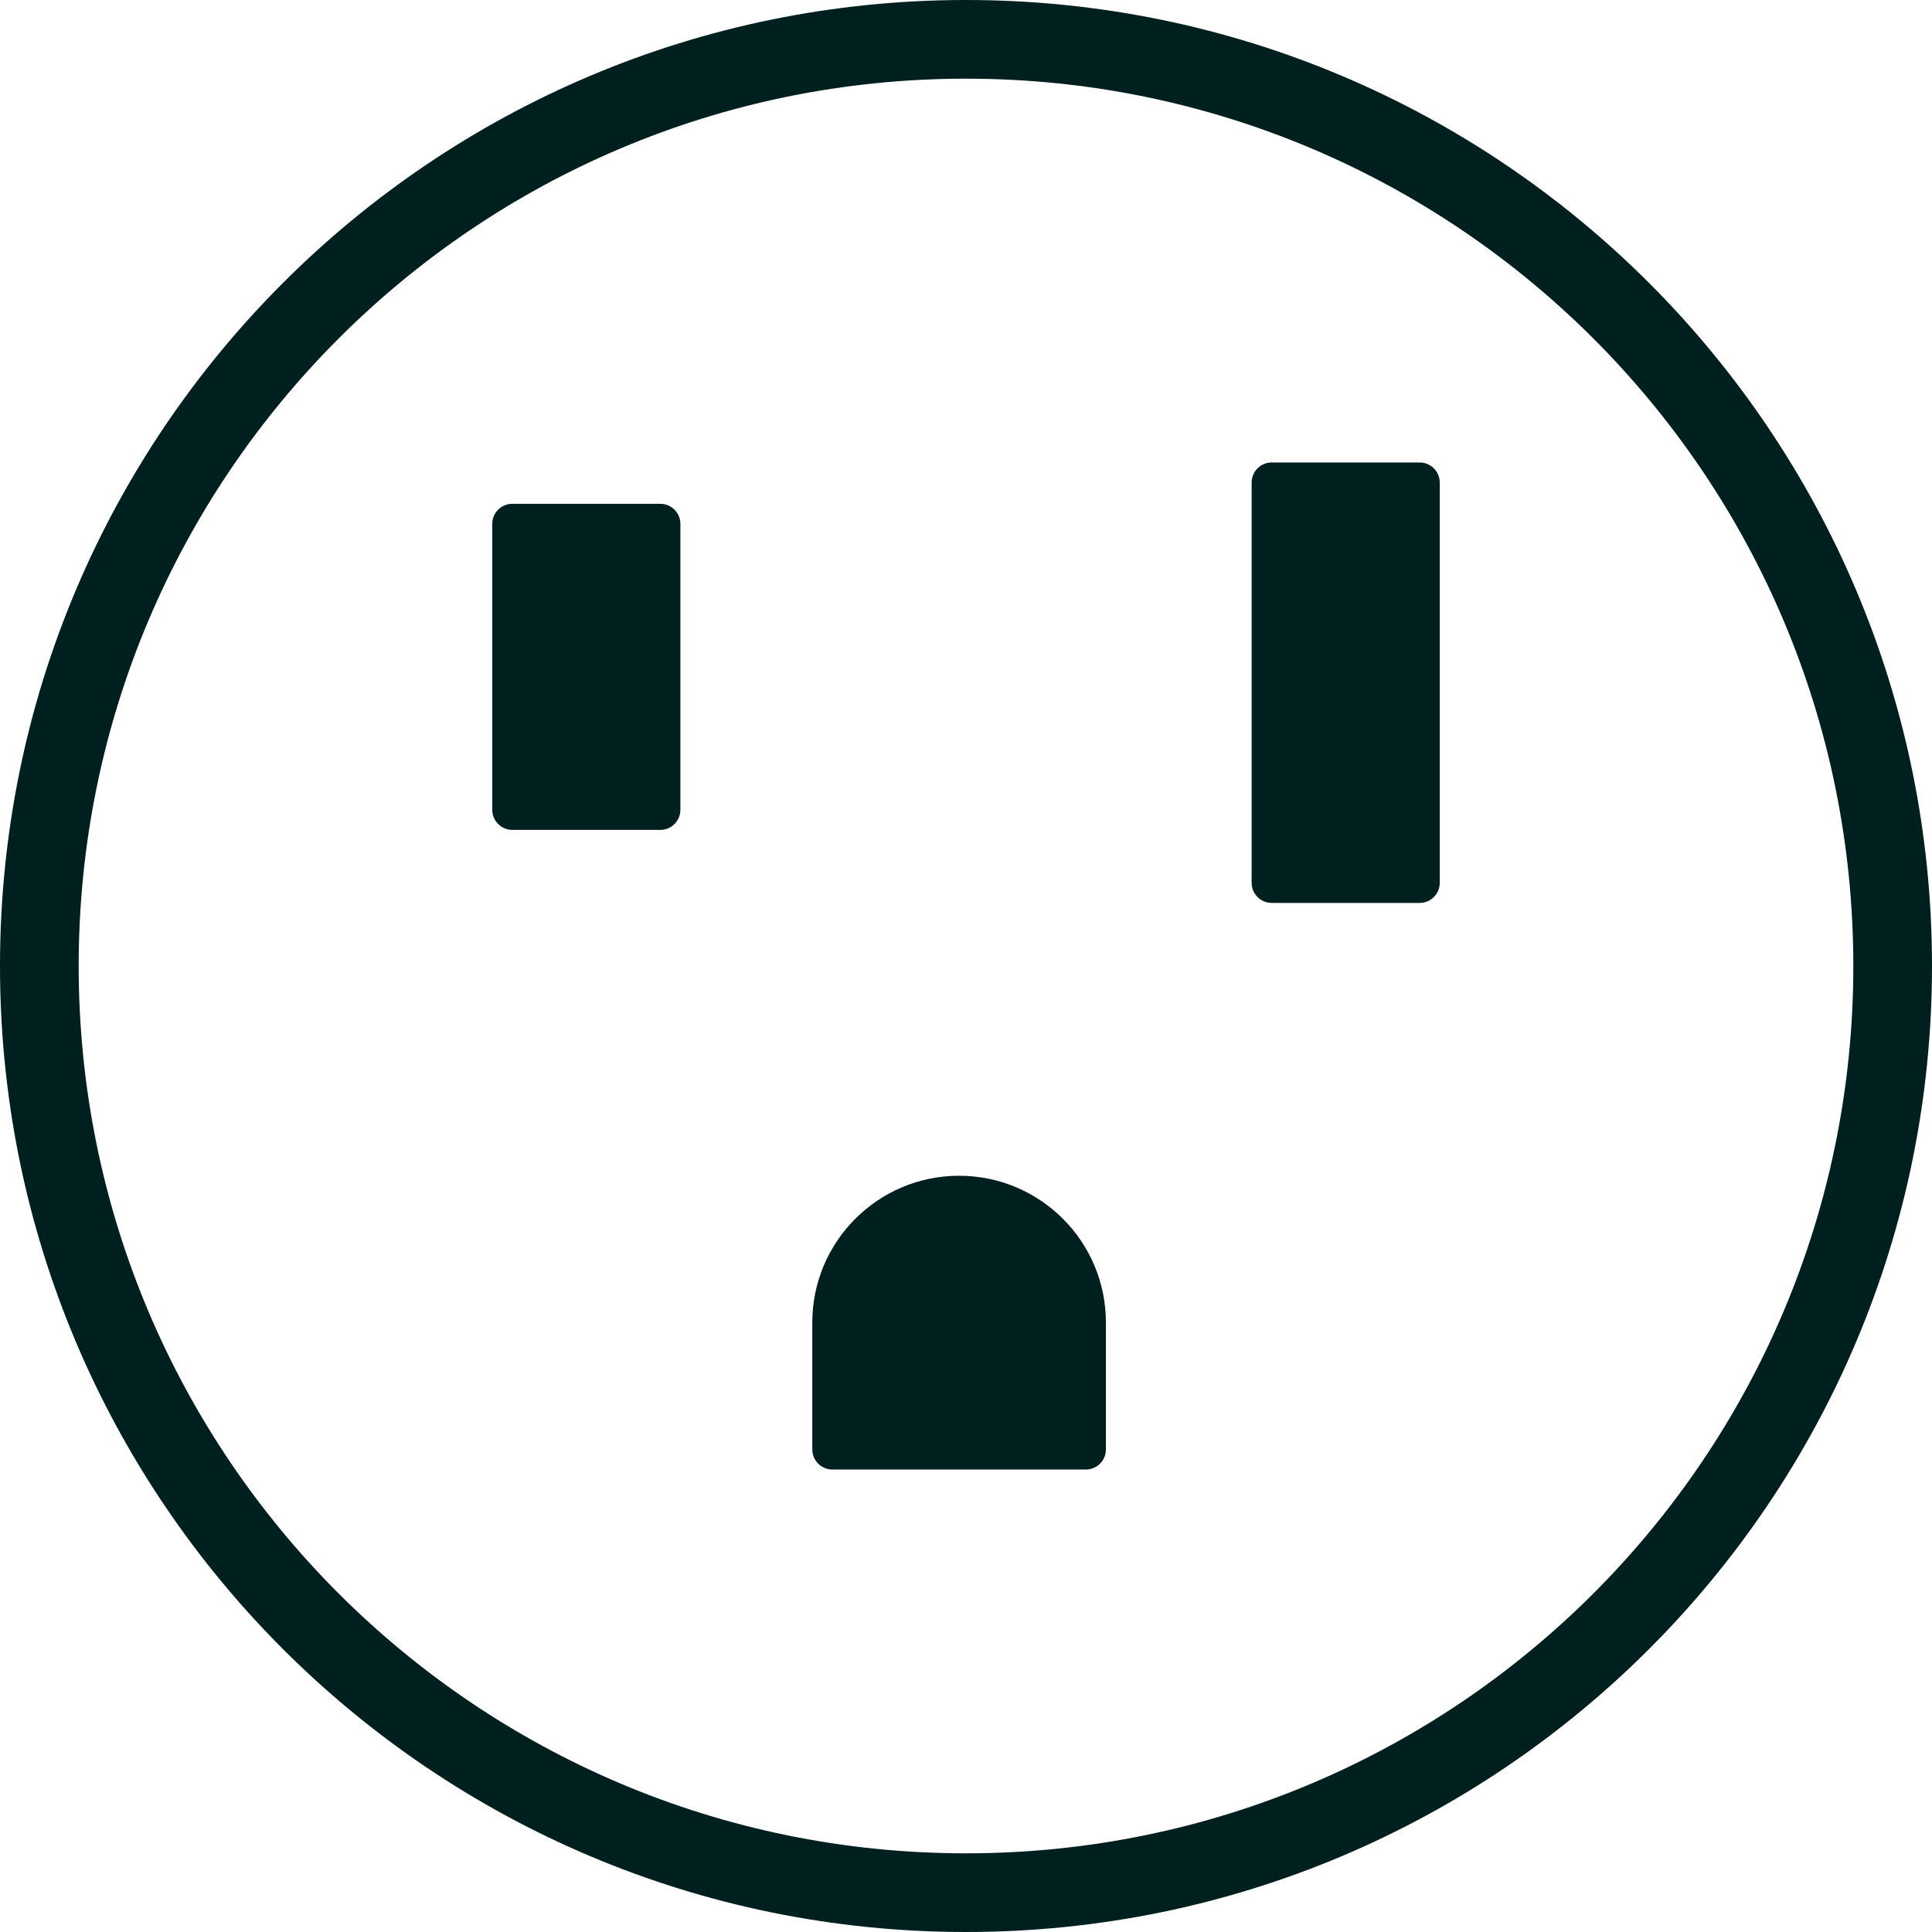
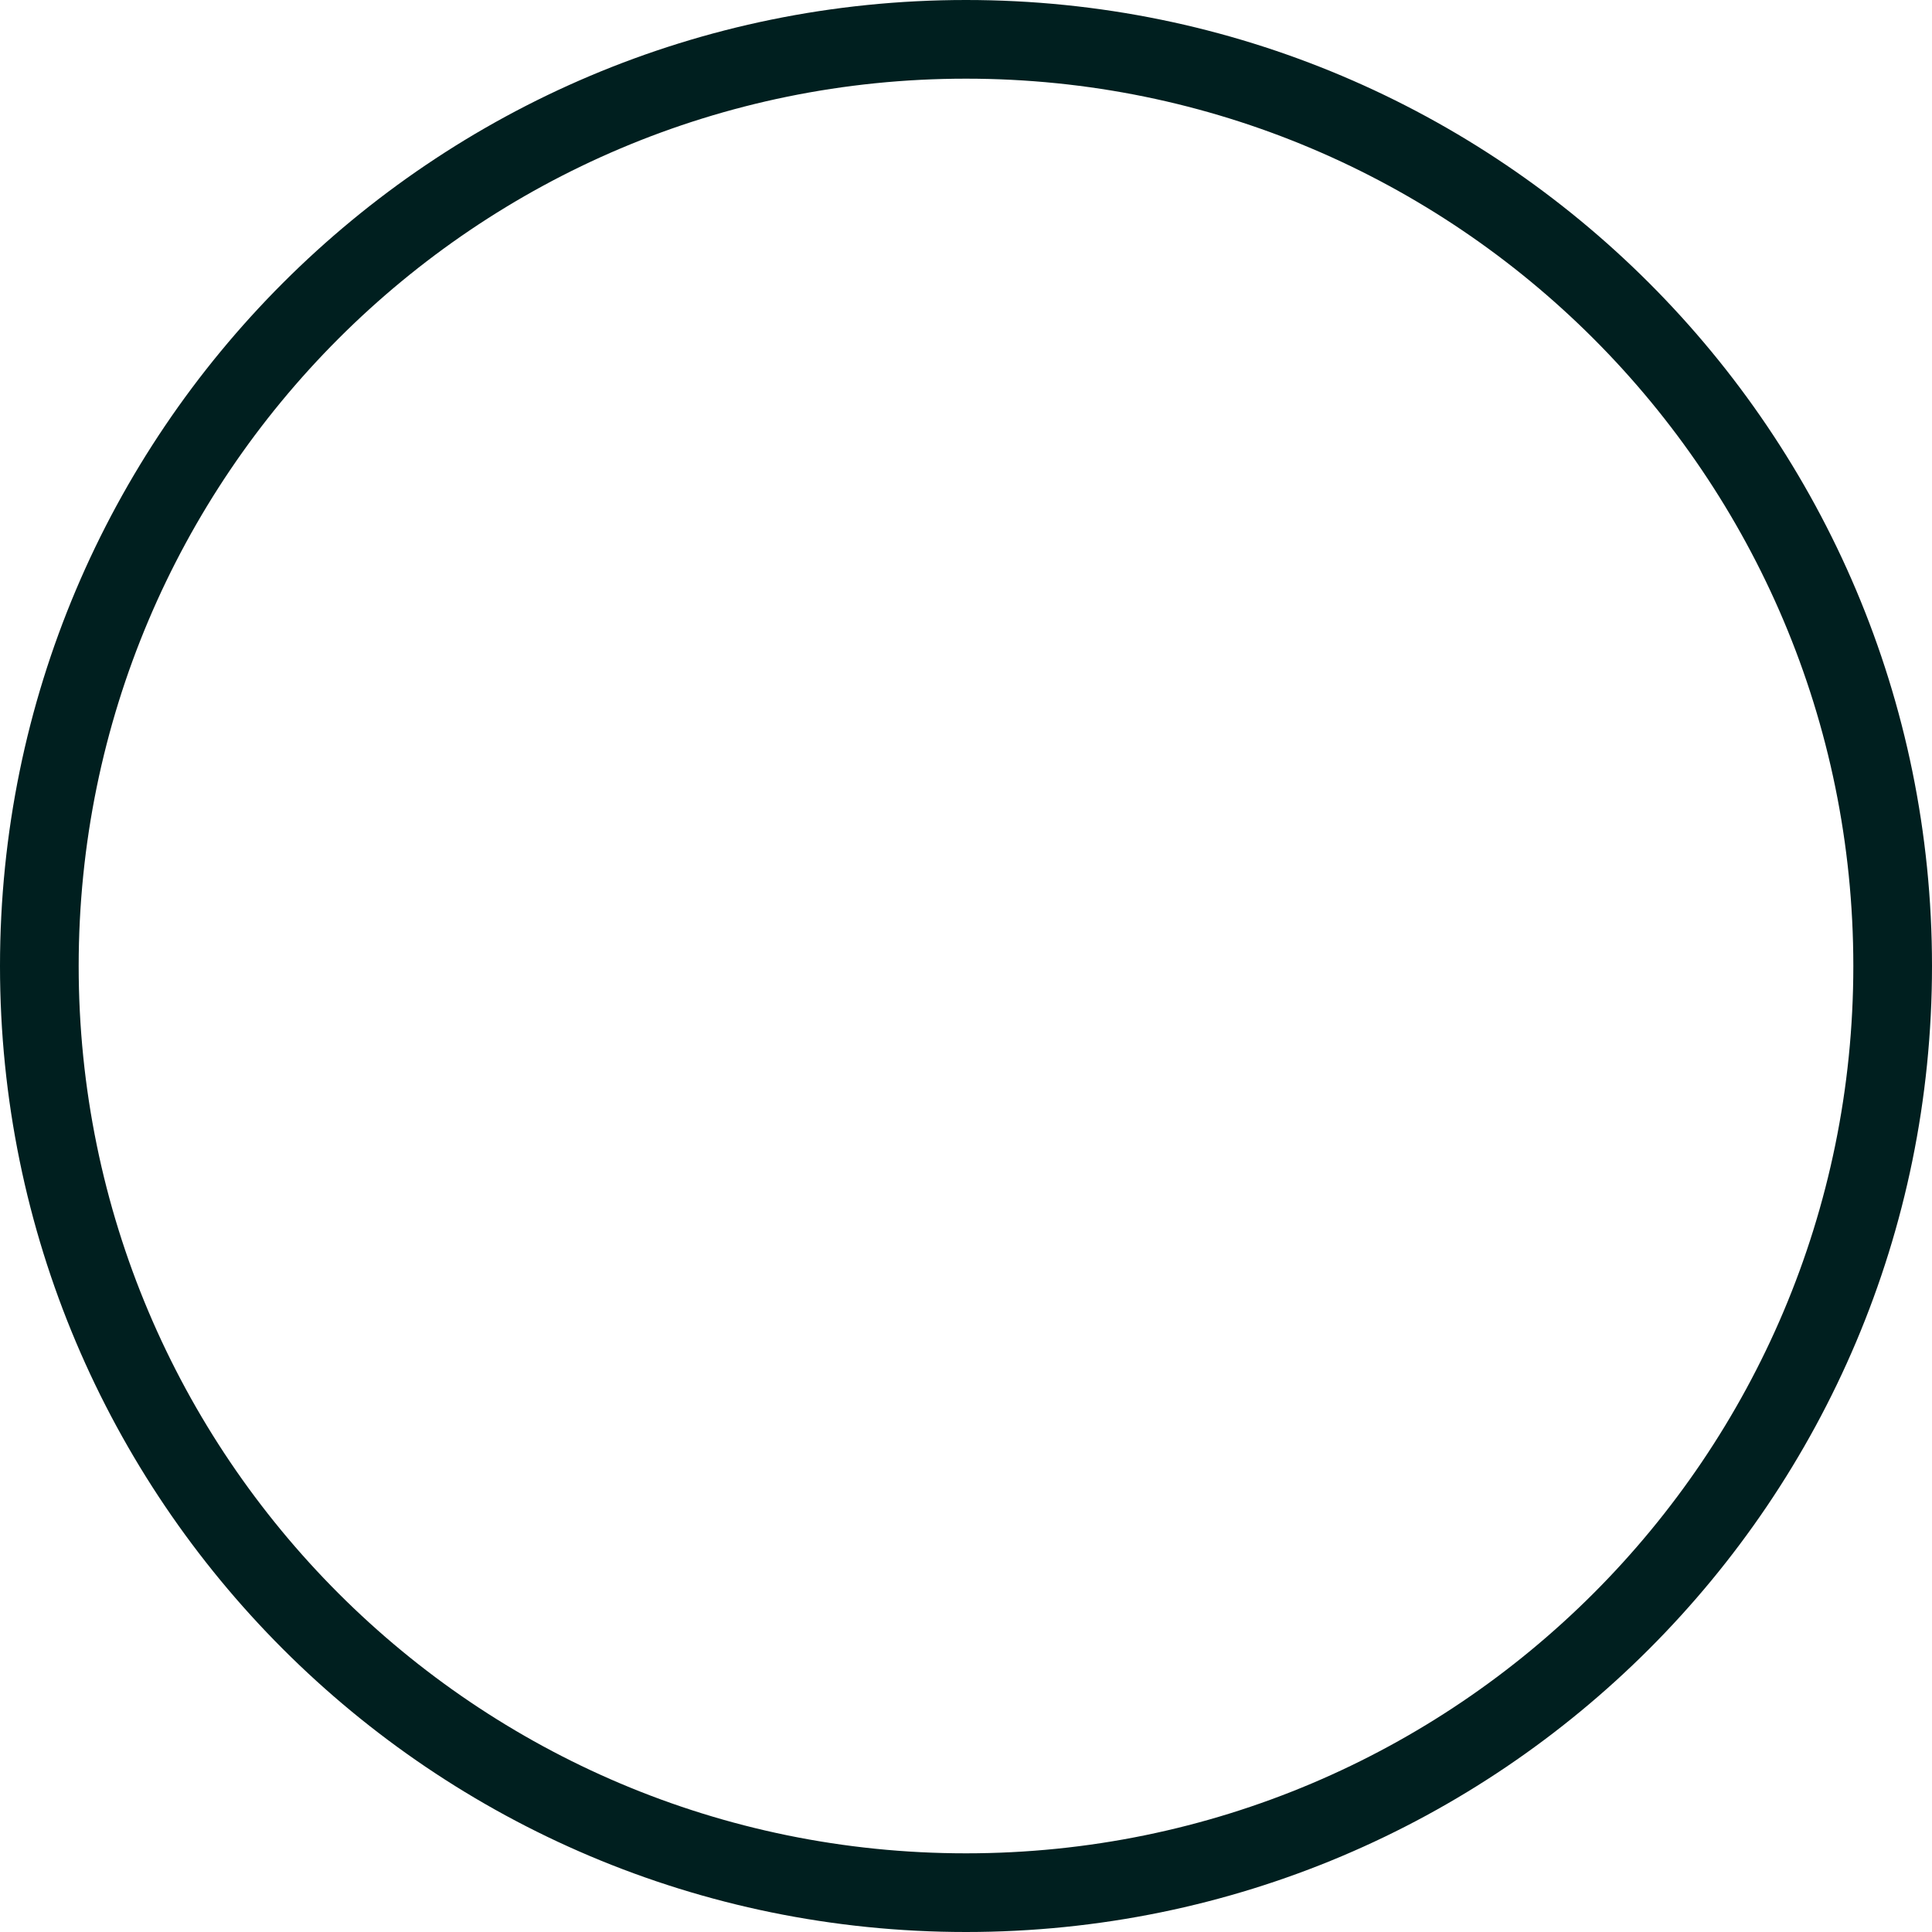
<svg xmlns="http://www.w3.org/2000/svg" width="72" height="72" viewBox="0 0 72 72" fill="none">
-   <path d="M53.655 32.901C53.655 33.314 53.32 33.649 52.907 33.649L47.394 33.649C46.98 33.649 46.645 33.314 46.645 32.901L46.645 17.984C46.645 17.57 46.98 17.235 47.394 17.235L52.907 17.235C53.32 17.235 53.655 17.57 53.655 17.984L53.655 32.901Z" fill="#001F1F" />
-   <path d="M25.356 30.18C25.356 30.593 25.021 30.928 24.608 30.928L19.095 30.928C18.681 30.928 18.346 30.593 18.346 30.18L18.346 19.524C18.346 19.11 18.681 18.775 19.095 18.775L24.608 18.775C25.021 18.775 25.356 19.11 25.356 19.524L25.356 30.18Z" fill="#001F1F" />
-   <path d="M41.214 54.017C41.214 54.43 40.879 54.765 40.465 54.765L31.021 54.765C30.608 54.765 30.272 54.43 30.272 54.017L30.272 49.288C30.272 46.267 32.722 43.817 35.743 43.817C38.764 43.817 41.214 46.267 41.214 49.288L41.214 54.017Z" fill="#001F1F" />
  <path fill-rule="evenodd" clip-rule="evenodd" d="M36 -3.14722e-06C16.118 -4.88538e-06 4.88538e-06 16.118 3.14722e-06 36C1.40906e-06 55.882 16.118 72 36 72C55.882 72 72 55.882 72 36C72 16.118 55.882 -1.40906e-06 36 -3.14722e-06ZM36 2.932C17.737 2.932 2.932 17.737 2.932 36C2.932 54.263 17.737 69.068 36 69.068C54.263 69.068 69.068 54.263 69.068 36C69.068 17.737 54.263 2.932 36 2.932Z" fill="#001F1F" />
</svg>